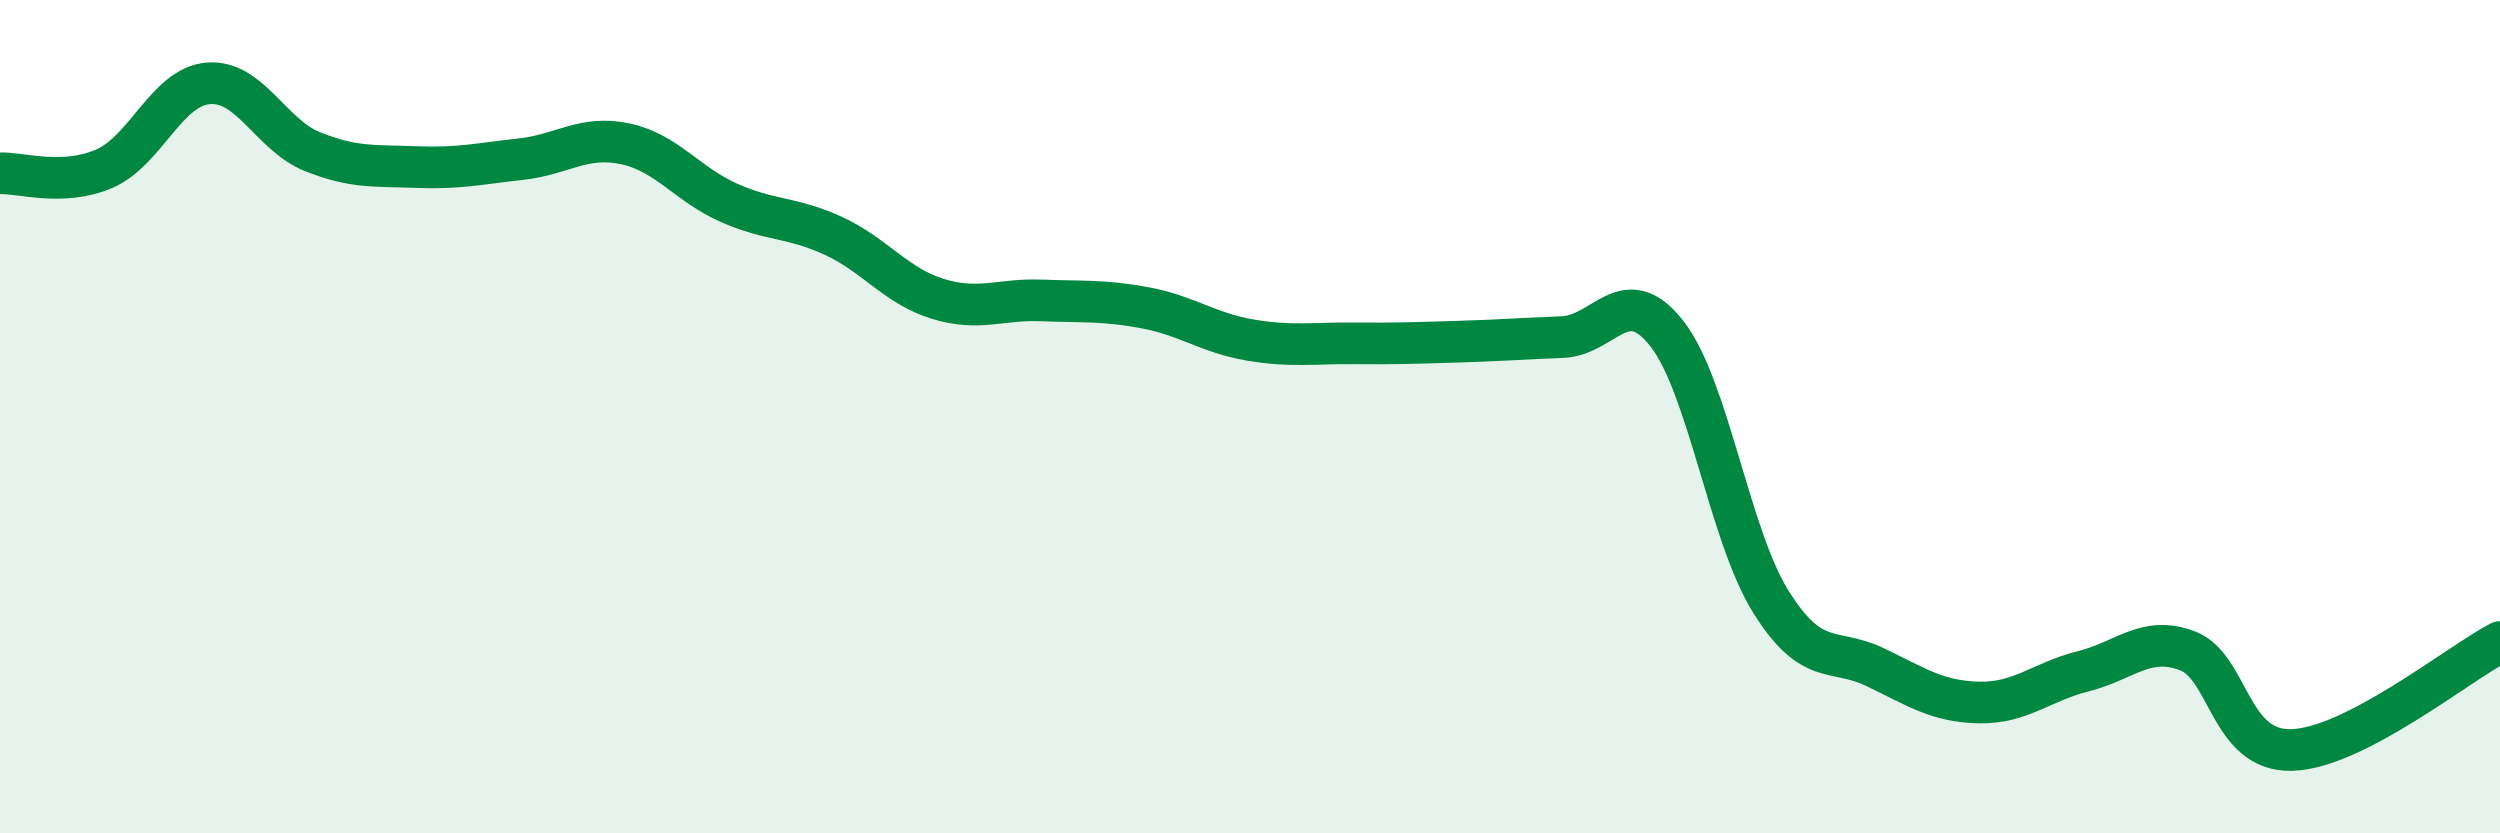
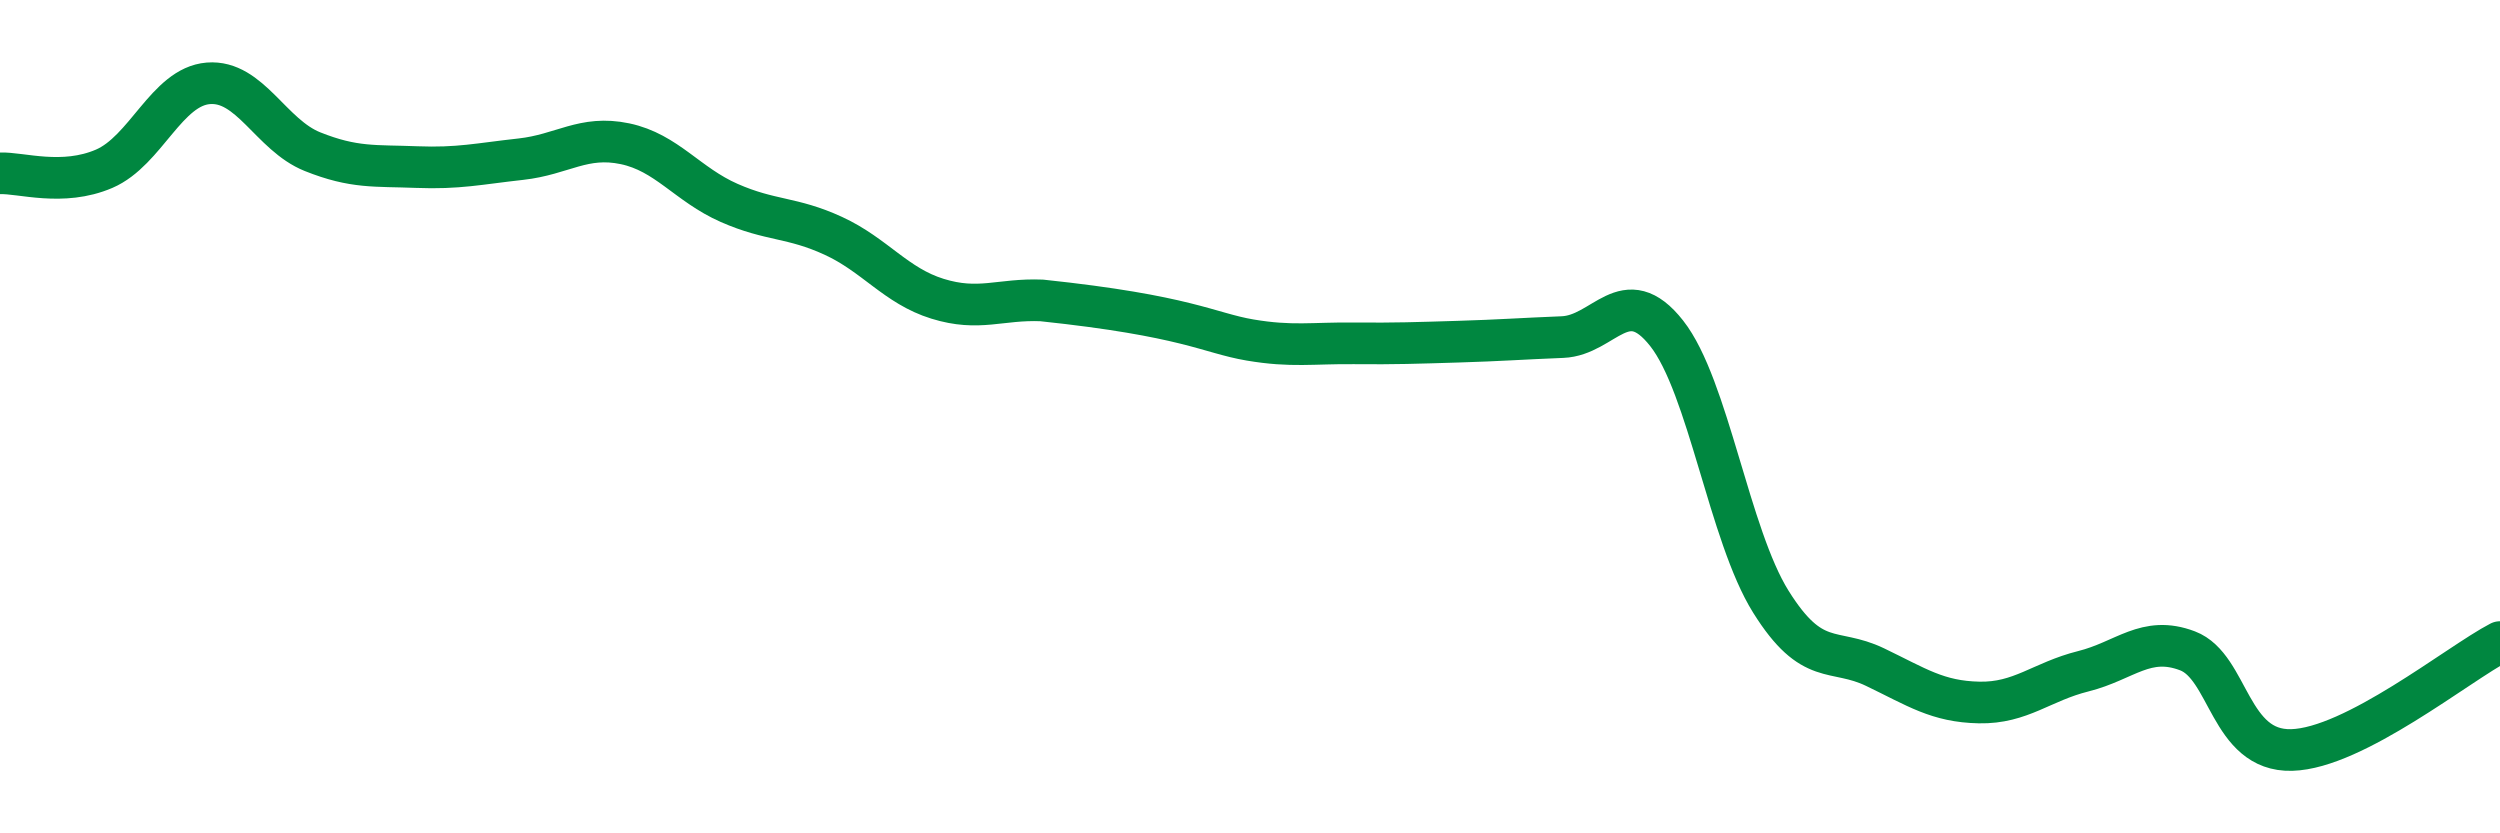
<svg xmlns="http://www.w3.org/2000/svg" width="60" height="20" viewBox="0 0 60 20">
-   <path d="M 0,4.16 C 0.5,4.14 1.5,4.48 2.5,4.05 C 3.5,3.62 4,2.08 5,2 C 6,1.92 6.5,3.24 7.5,3.64 C 8.5,4.04 9,3.97 10,4.01 C 11,4.05 11.5,3.93 12.5,3.82 C 13.5,3.71 14,3.24 15,3.45 C 16,3.66 16.5,4.43 17.5,4.87 C 18.5,5.31 19,5.2 20,5.66 C 21,6.12 21.5,6.86 22.5,7.17 C 23.5,7.48 24,7.17 25,7.21 C 26,7.25 26.5,7.2 27.5,7.39 C 28.5,7.58 29,7.99 30,8.16 C 31,8.33 31.5,8.23 32.5,8.24 C 33.5,8.25 34,8.23 35,8.2 C 36,8.17 36.5,8.13 37.5,8.09 C 38.5,8.05 39,6.73 40,8 C 41,9.27 41.5,12.84 42.5,14.44 C 43.5,16.04 44,15.53 45,16.01 C 46,16.49 46.5,16.84 47.5,16.86 C 48.5,16.88 49,16.36 50,16.11 C 51,15.86 51.5,15.24 52.5,15.62 C 53.5,16 53.5,18.04 55,18 C 56.5,17.96 59,15.93 60,15.41L60 20L0 20Z" fill="#008740" opacity="0.1" stroke-linecap="round" stroke-linejoin="round" />
-   <path d="M 0,4.16 C 0.5,4.14 1.5,4.48 2.5,4.05 C 3.5,3.62 4,2.08 5,2 C 6,1.92 6.5,3.24 7.5,3.64 C 8.5,4.04 9,3.97 10,4.01 C 11,4.05 11.5,3.93 12.5,3.82 C 13.5,3.71 14,3.24 15,3.45 C 16,3.66 16.5,4.43 17.5,4.87 C 18.5,5.31 19,5.2 20,5.66 C 21,6.12 21.5,6.86 22.5,7.17 C 23.5,7.48 24,7.17 25,7.21 C 26,7.25 26.5,7.2 27.5,7.39 C 28.5,7.58 29,7.99 30,8.16 C 31,8.33 31.5,8.23 32.5,8.24 C 33.5,8.25 34,8.23 35,8.2 C 36,8.17 36.5,8.13 37.5,8.09 C 38.5,8.05 39,6.73 40,8 C 41,9.27 41.5,12.84 42.5,14.44 C 43.5,16.04 44,15.53 45,16.01 C 46,16.49 46.5,16.84 47.5,16.86 C 48.5,16.88 49,16.36 50,16.11 C 51,15.86 51.5,15.24 52.5,15.62 C 53.5,16 53.5,18.04 55,18 C 56.5,17.96 59,15.93 60,15.41" stroke="#008740" stroke-width="1" fill="none" stroke-linecap="round" stroke-linejoin="round" />
+   <path d="M 0,4.16 C 0.5,4.14 1.5,4.48 2.5,4.05 C 3.5,3.62 4,2.08 5,2 C 6,1.92 6.5,3.24 7.5,3.64 C 8.5,4.04 9,3.97 10,4.01 C 11,4.05 11.5,3.93 12.5,3.82 C 13.5,3.71 14,3.24 15,3.45 C 16,3.66 16.5,4.43 17.5,4.87 C 18.5,5.31 19,5.2 20,5.66 C 21,6.12 21.5,6.86 22.5,7.17 C 23.5,7.48 24,7.17 25,7.21 C 28.5,7.58 29,7.99 30,8.16 C 31,8.33 31.5,8.23 32.5,8.24 C 33.5,8.25 34,8.23 35,8.2 C 36,8.17 36.5,8.13 37.5,8.09 C 38.5,8.05 39,6.73 40,8 C 41,9.27 41.5,12.84 42.5,14.44 C 43.5,16.04 44,15.53 45,16.01 C 46,16.49 46.5,16.84 47.5,16.86 C 48.5,16.88 49,16.36 50,16.11 C 51,15.86 51.5,15.24 52.5,15.62 C 53.5,16 53.5,18.04 55,18 C 56.5,17.96 59,15.93 60,15.41" stroke="#008740" stroke-width="1" fill="none" stroke-linecap="round" stroke-linejoin="round" />
</svg>